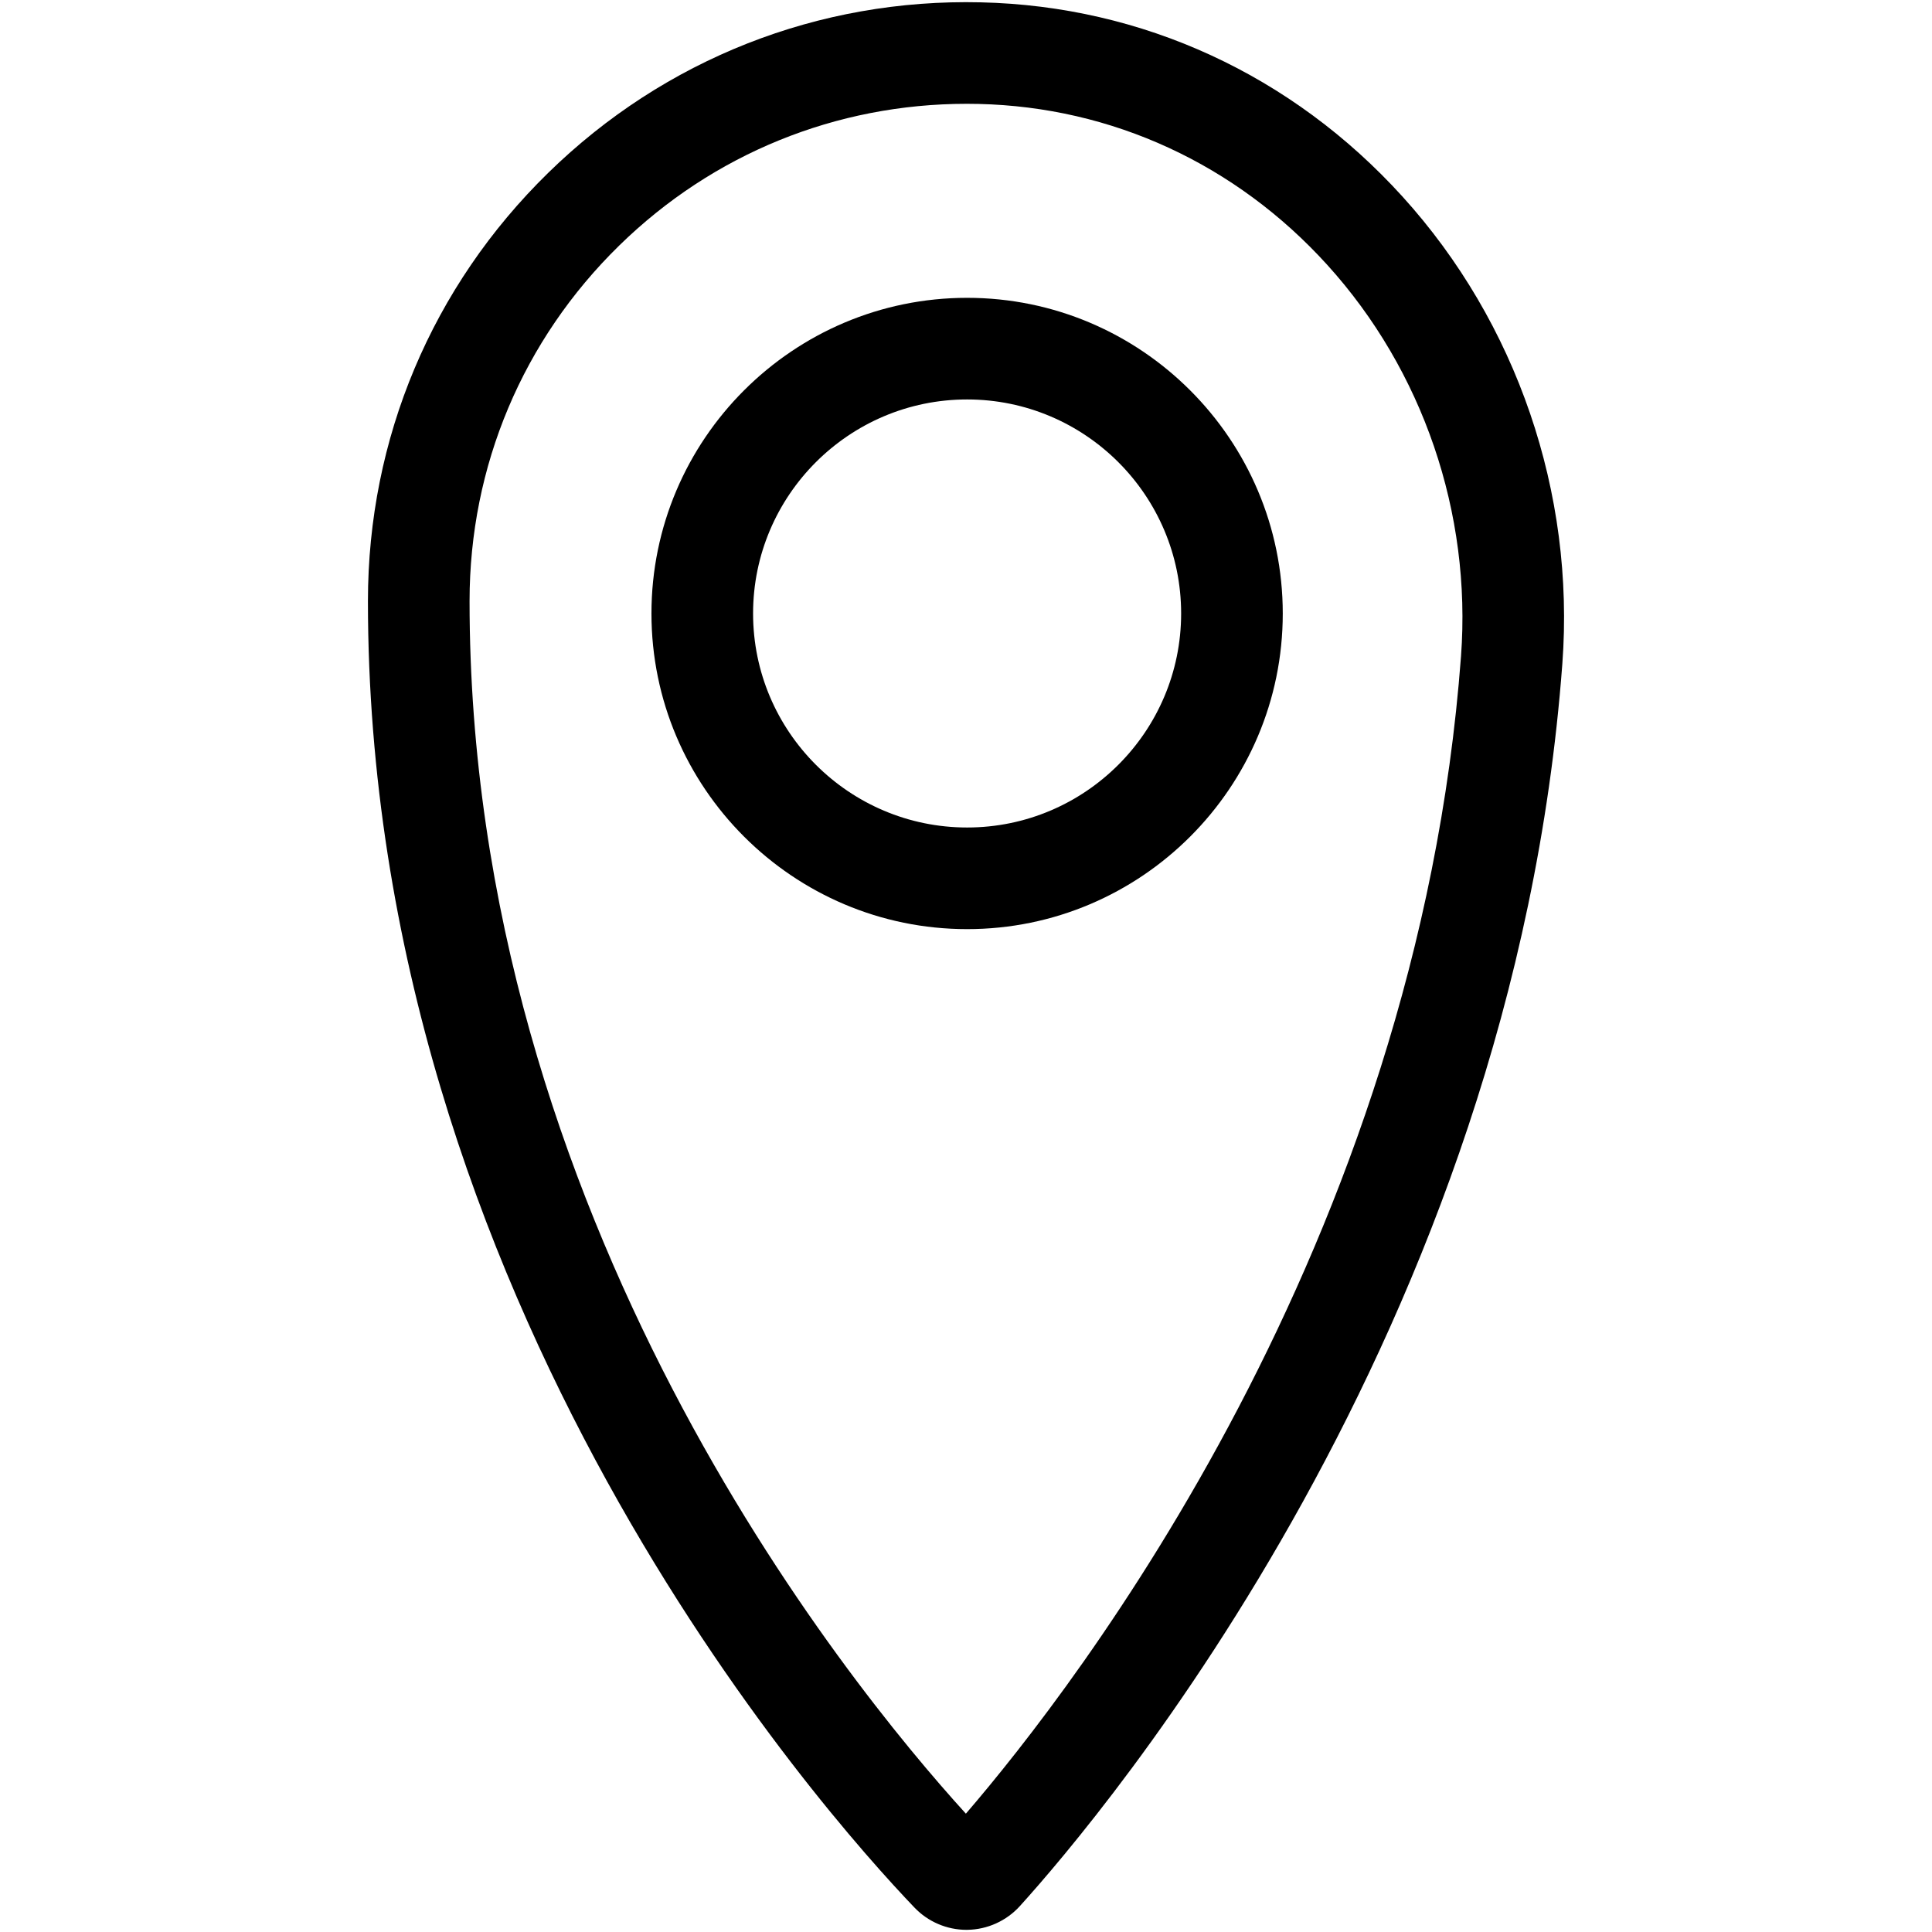
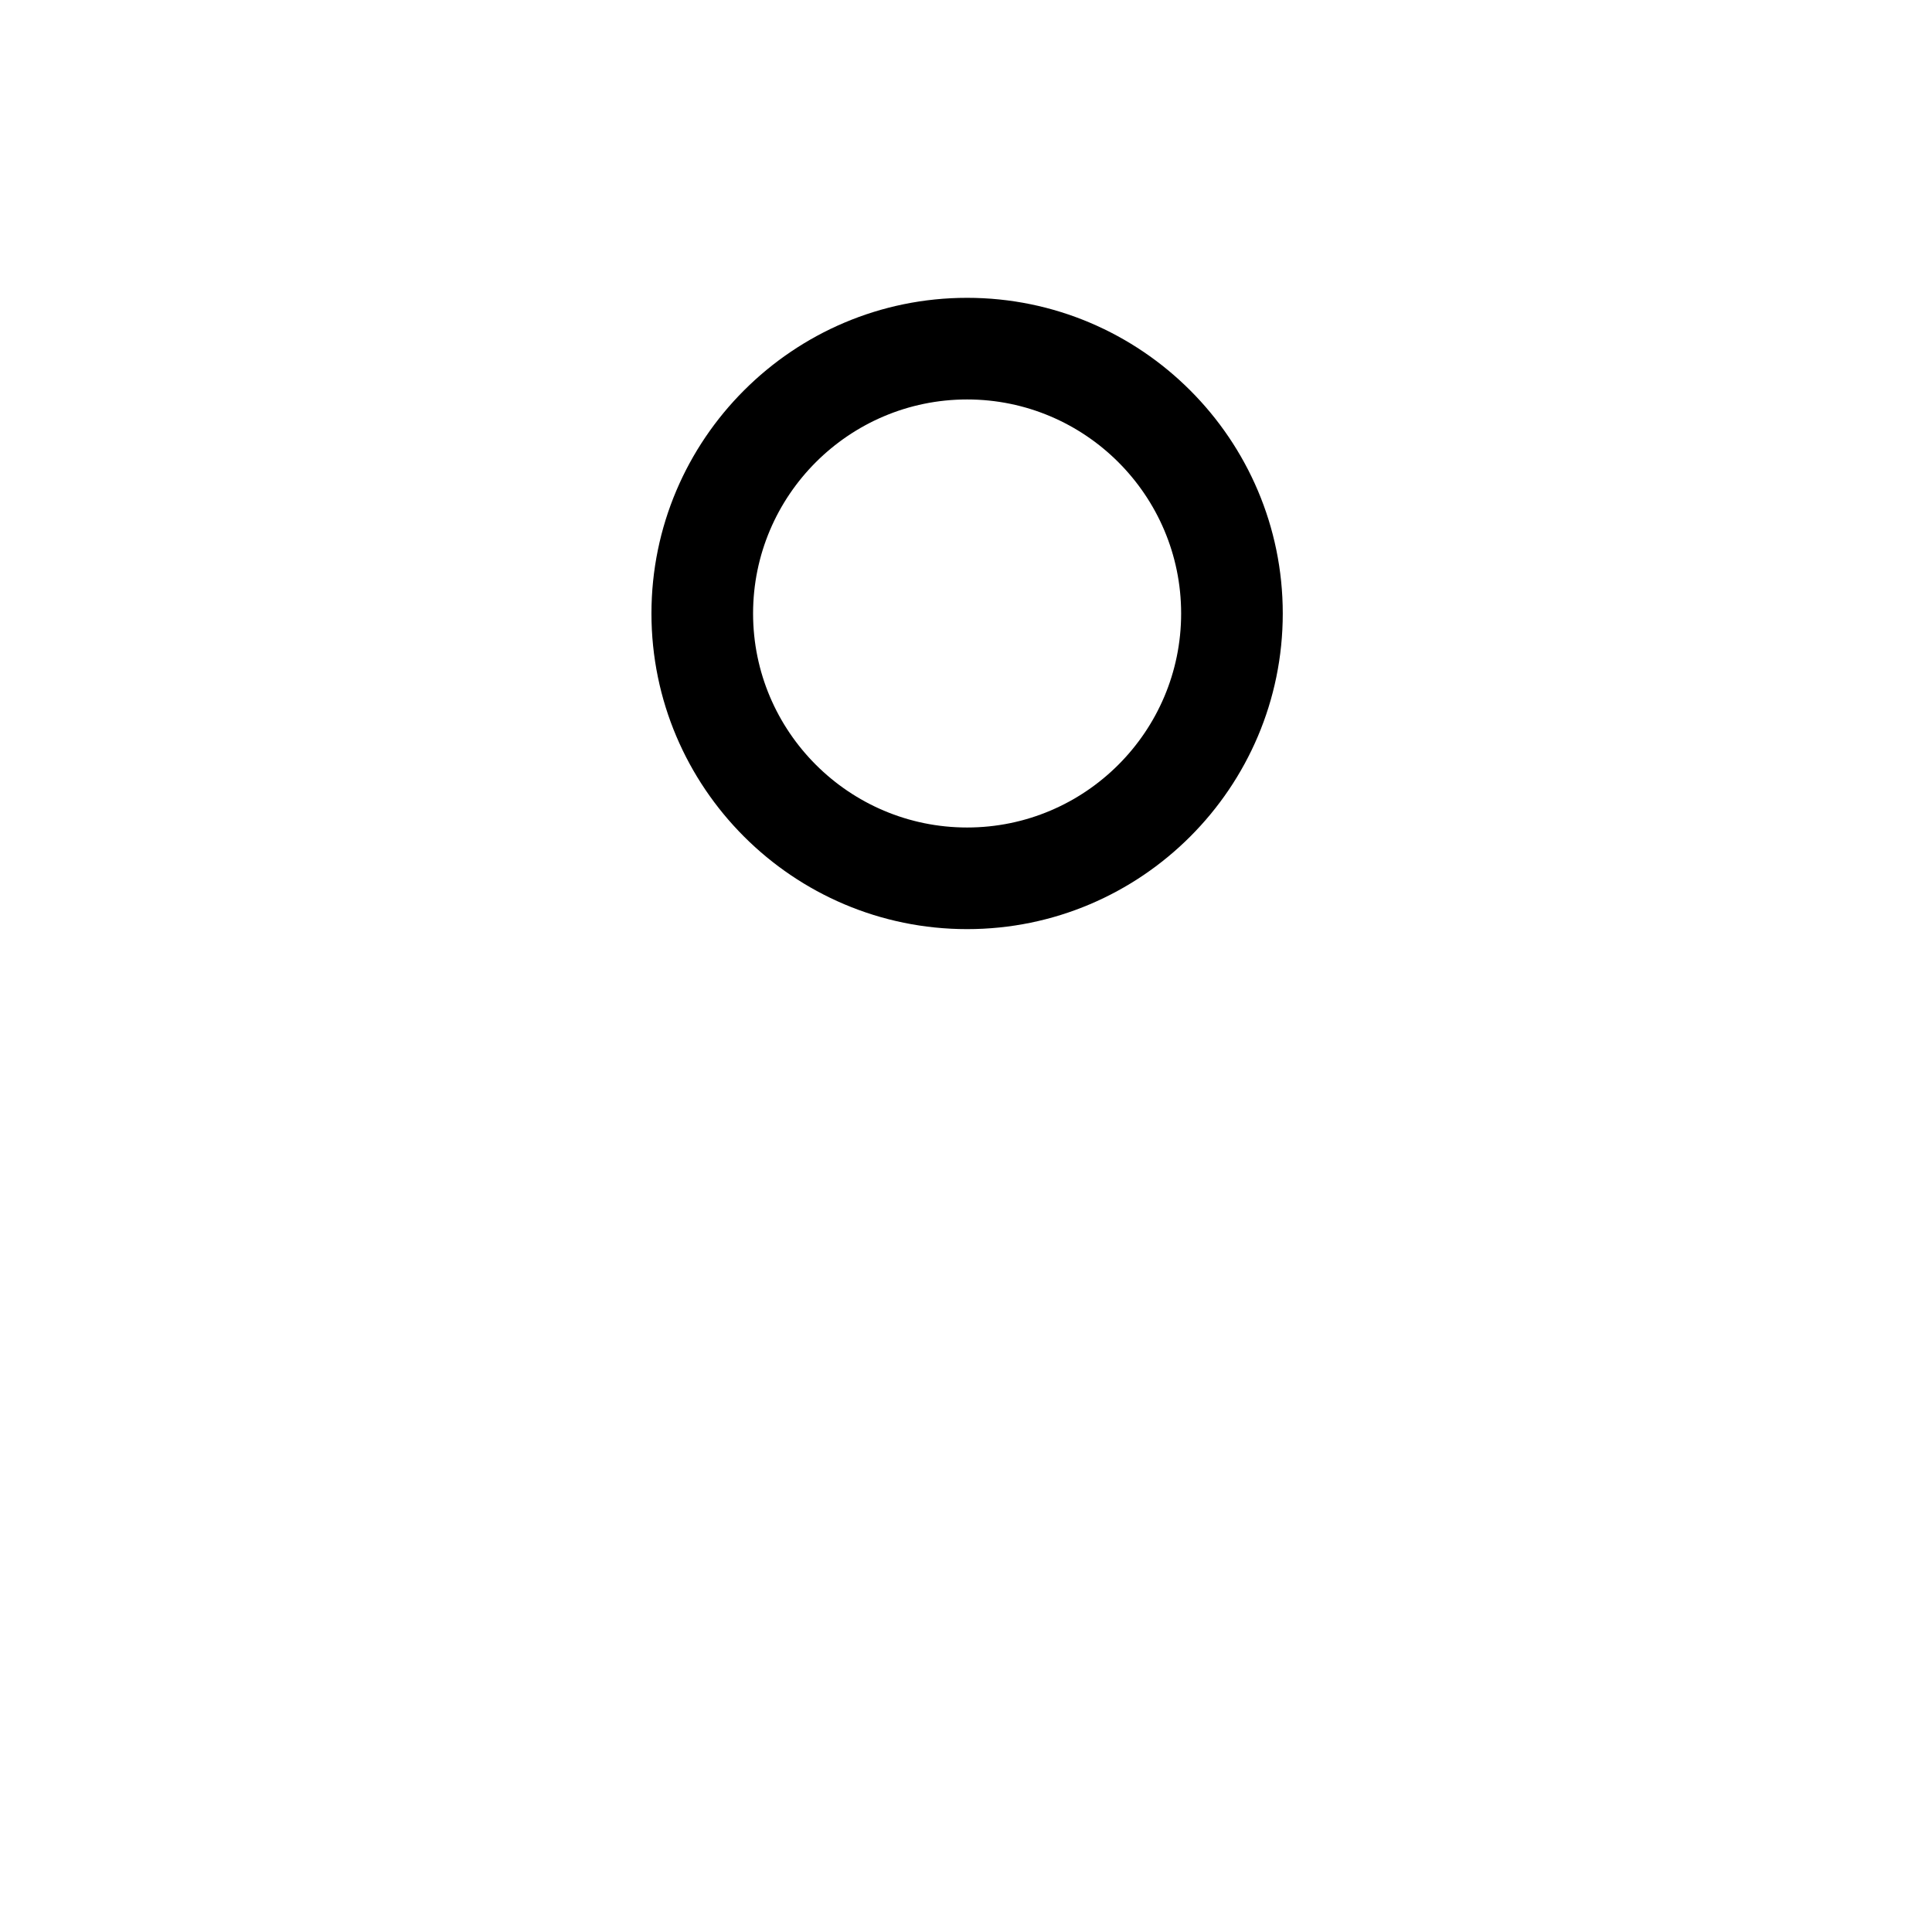
<svg xmlns="http://www.w3.org/2000/svg" version="1.1" id="Layer_1" x="0px" y="0px" viewBox="0 0 1000 1000" style="enable-background:new 0 0 1000 1000;" xml:space="preserve">
  <g>
    <g>
-       <path d="M500.233,998.879c-10.094,0-19.867-4.167-26.866-11.481c-47.233-49.313-282.923-313.731-282.923-676.237    c0-84.16,33.145-162.908,93.349-221.737c60.178-58.829,139.914-90.222,223.94-88.212    c83.64,1.92,161.116,37.614,218.174,100.515c59.189,65.244,89.355,153.411,82.754,241.899l0,0    c-25.735,345.355-238.425,596.199-280.791,642.976c-6.948,7.66-16.836,12.129-27.135,12.271    C500.567,998.879,500.4,998.879,500.233,998.879z M500.426,53.73c-67.691,0-131.361,25.896-179.866,73.309    c-49.981,48.851-77.515,114.243-77.515,184.123c0,319.221,194.274,558.726,256.892,627.591    c57.404-66.695,233.558-294.346,256.276-599.03c5.522-74.176-19.725-148.043-69.257-202.654    c-47.272-52.113-111.353-81.682-180.431-83.268C504.497,53.755,502.455,53.73,500.426,53.73z" />
-     </g>
+       </g>
    <g>
      <path d="M500.58,480.914c-90.087,0-163.389-73.29-163.389-163.376s73.302-163.383,163.389-163.383    s163.376,73.296,163.376,163.383S590.667,480.914,500.58,480.914z M500.58,206.756    c-61.09,0-110.788,49.699-110.788,110.782S439.49,428.313,500.58,428.313c61.077,0,110.775-49.692,110.775-110.775    S561.657,206.756,500.58,206.756z" />
    </g>
  </g>
</svg>